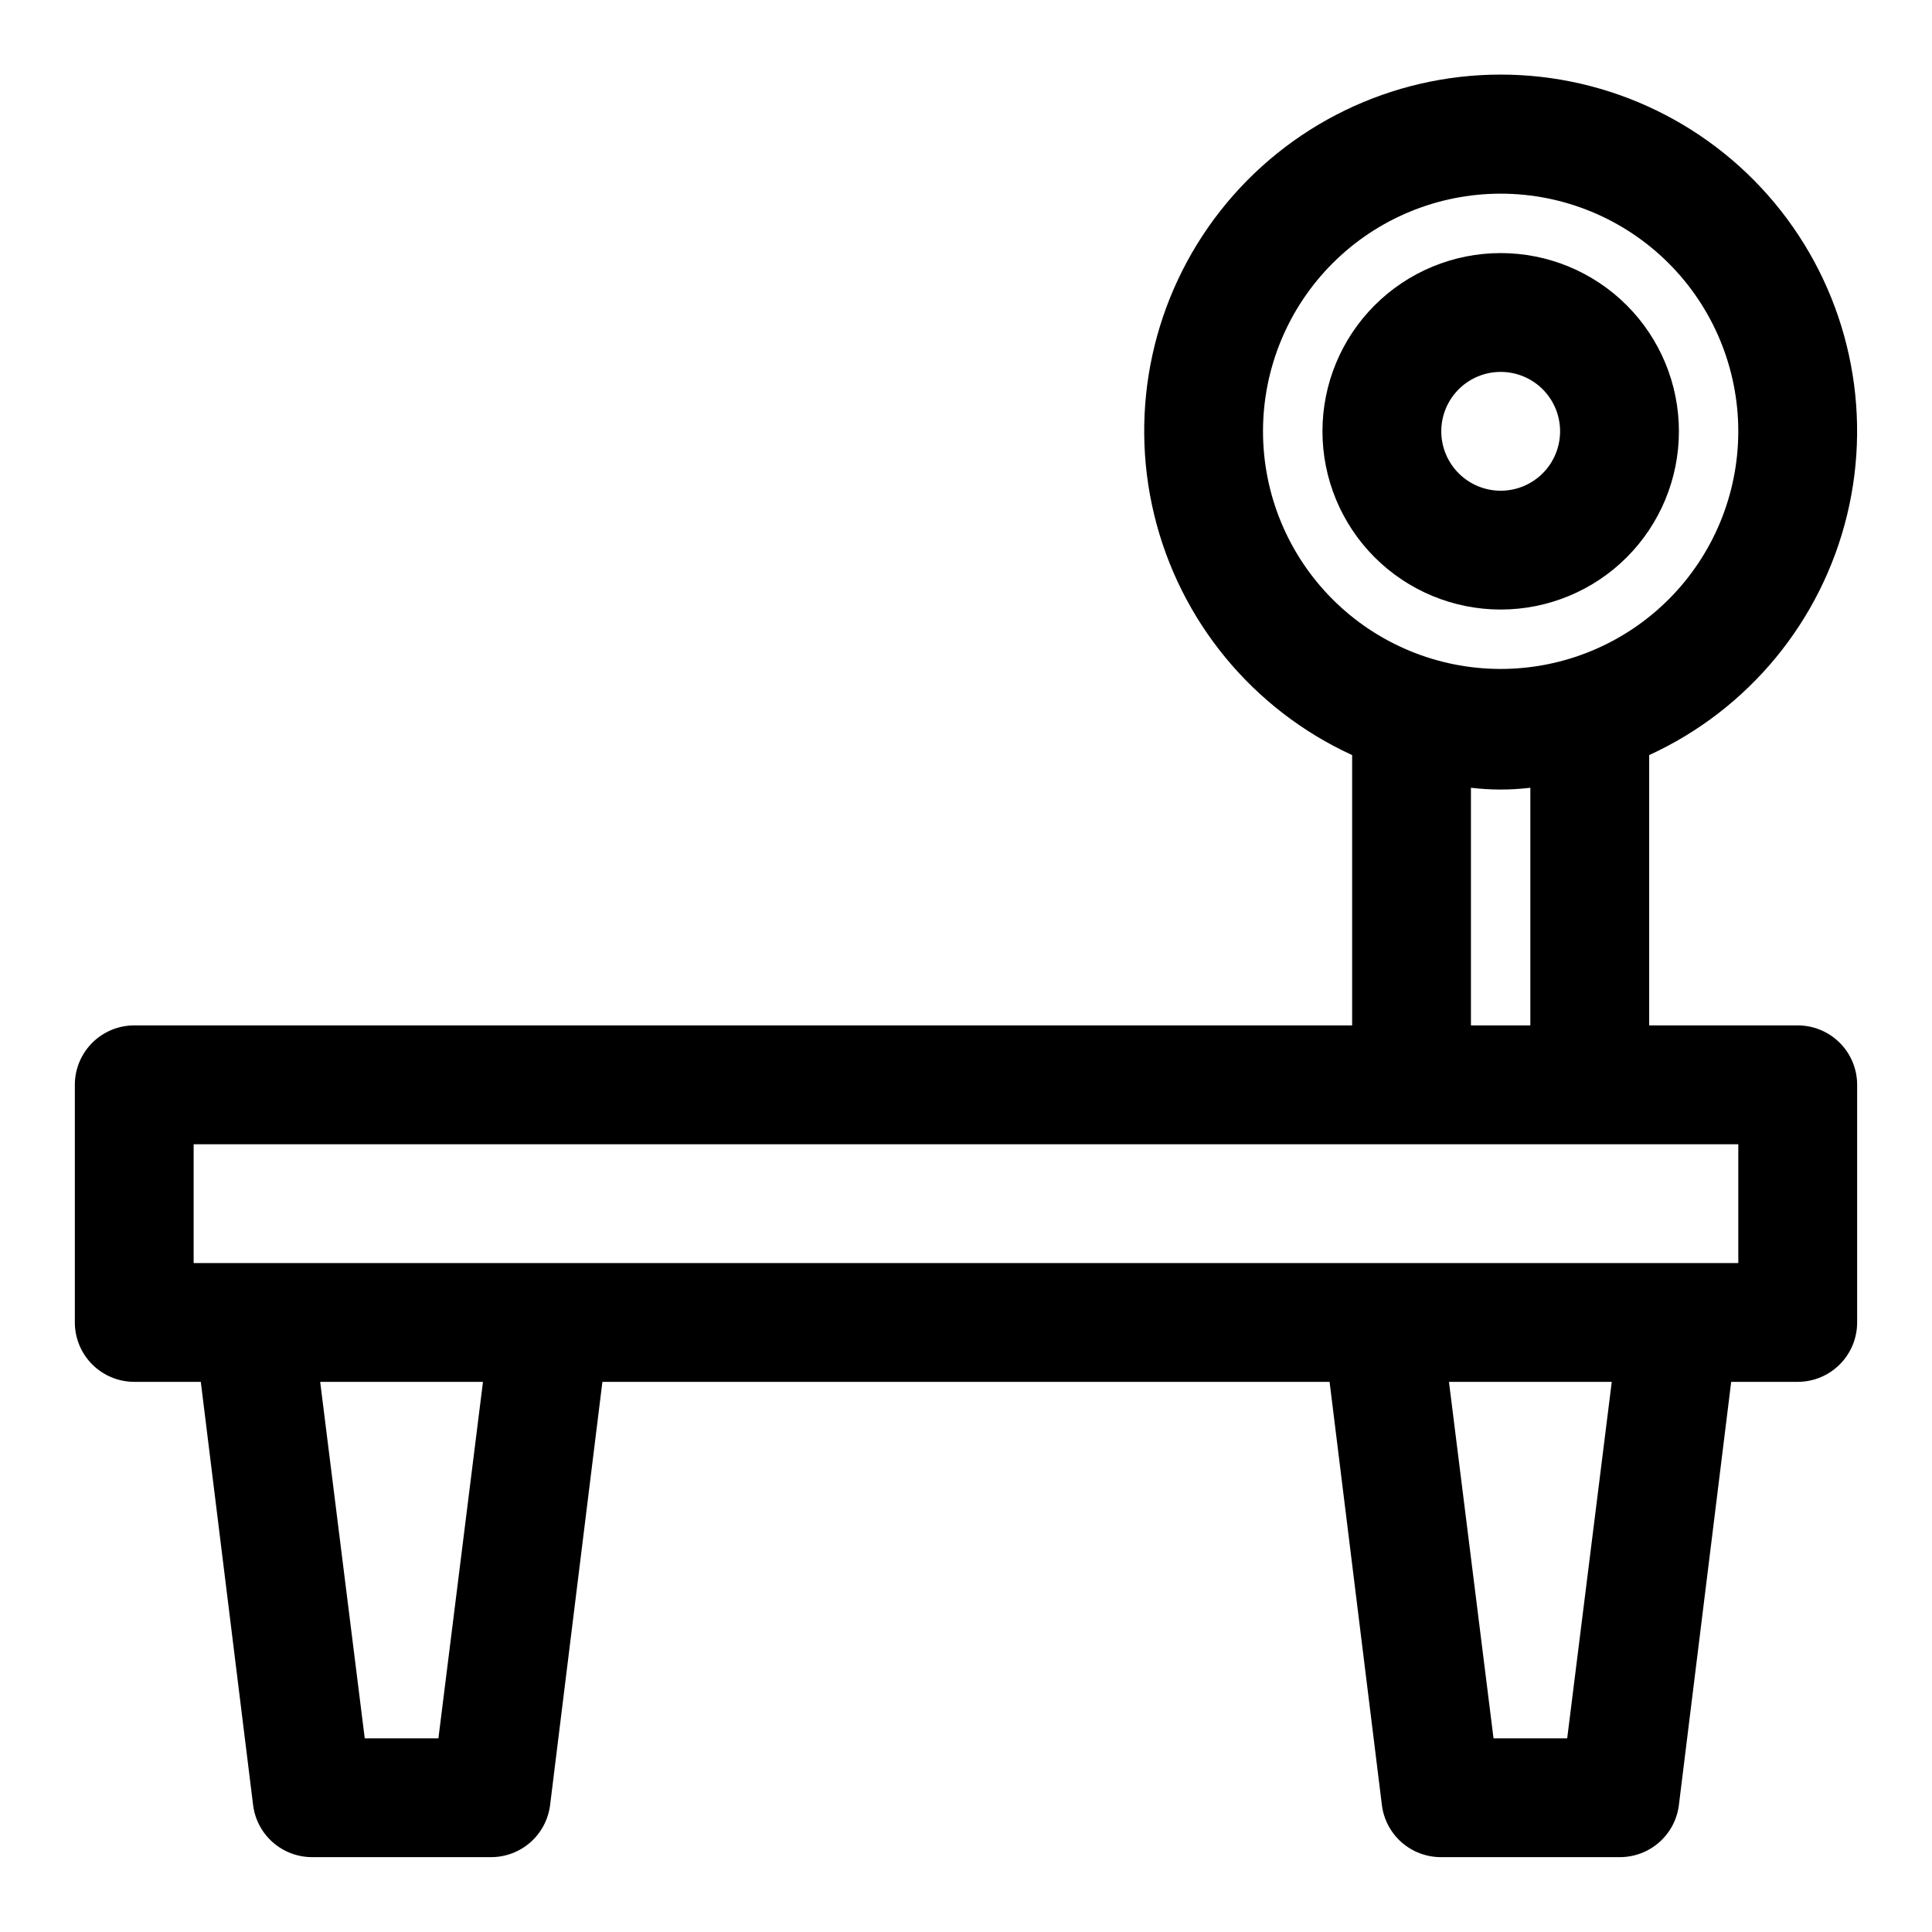
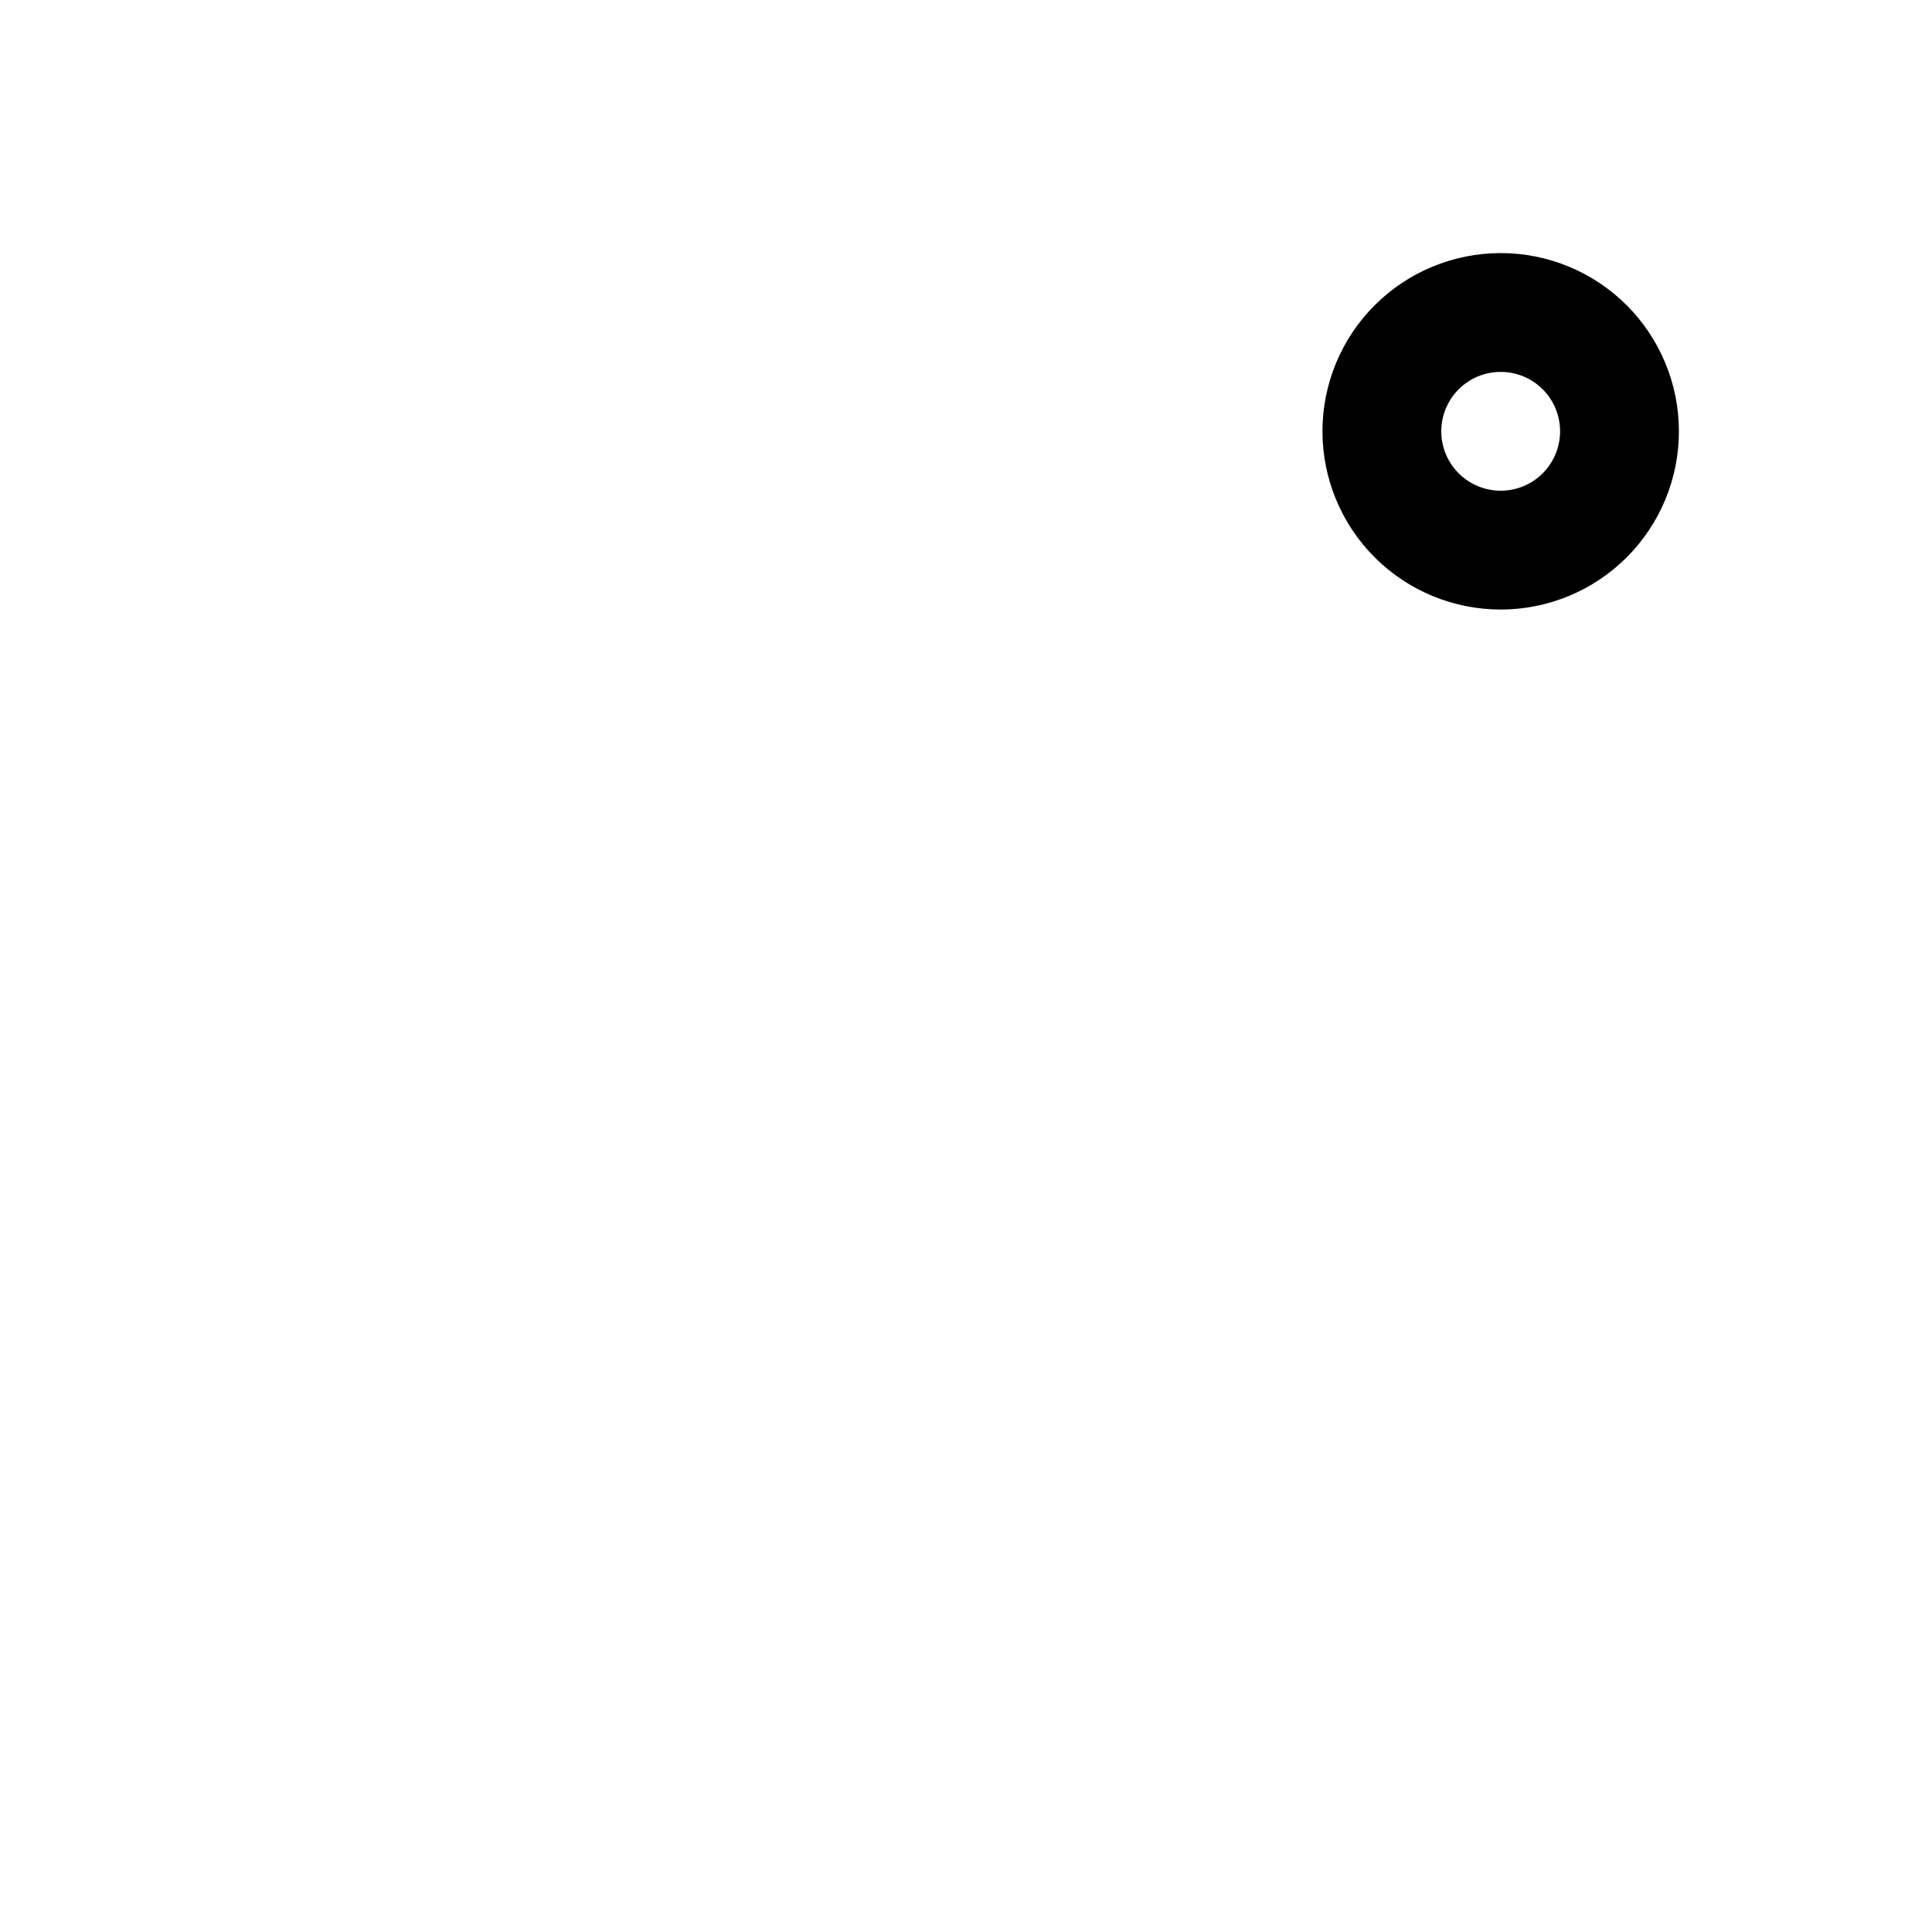
<svg xmlns="http://www.w3.org/2000/svg" fill="#000000" width="800px" height="800px" version="1.1" viewBox="144 144 512 512">
  <g>
-     <path d="m620.41 415.74h-39.359v-71.637c26.324-12.062 45.66-35.539 52.461-63.684 6.801-28.148 0.316-57.863-17.594-80.617-17.91-22.754-45.27-36.035-74.227-36.035-28.957 0-56.316 13.281-74.227 36.035-17.91 22.754-24.398 52.469-17.594 80.617 6.801 28.145 26.137 51.621 52.461 63.684v71.637h-322.75c-4.176 0-8.18 1.66-11.133 4.613-2.953 2.949-4.613 6.957-4.613 11.133v62.977-0.004c0 4.176 1.66 8.184 4.613 11.133 2.953 2.953 6.957 4.613 11.133 4.613h17.633l13.855 112.1c0.465 3.84 2.324 7.375 5.231 9.93 2.902 2.555 6.644 3.953 10.512 3.926h47.234c3.867 0.027 7.609-1.371 10.516-3.926 2.902-2.555 4.762-6.09 5.227-9.93l13.855-112.1h192.71l13.855 112.1c0.465 3.84 2.324 7.375 5.231 9.93 2.902 2.555 6.644 3.953 10.512 3.926h47.234c3.867 0.027 7.609-1.371 10.516-3.926 2.902-2.555 4.766-6.09 5.227-9.93l13.855-112.1h17.633c4.176 0 8.18-1.66 11.133-4.613 2.953-2.949 4.613-6.957 4.613-11.133v-62.973c0-4.176-1.66-8.184-4.613-11.133-2.953-2.953-6.957-4.613-11.133-4.613zm-141.7-157.44c0-16.699 6.637-32.719 18.445-44.531 11.809-11.809 27.828-18.445 44.531-18.445 16.703 0 32.719 6.637 44.531 18.445 11.809 11.812 18.445 27.832 18.445 44.531 0 16.703-6.637 32.723-18.445 44.531-11.812 11.812-27.828 18.445-44.531 18.445-16.703 0-32.723-6.633-44.531-18.445-11.809-11.809-18.445-27.828-18.445-44.531zm55.105 94.465c5.227 0.629 10.512 0.629 15.742 0v62.977h-15.742zm-273.63 251.91h-19.523l-11.809-94.465h43.141zm299.14 0h-19.523l-11.809-94.465h43.141zm45.344-125.95h-409.35v-31.488h409.35z" />
    <path d="m588.93 258.3c0-12.527-4.977-24.539-13.832-33.398-8.859-8.855-20.871-13.832-33.398-13.832-12.527 0-24.539 4.977-33.398 13.832-8.859 8.859-13.836 20.871-13.836 33.398 0 12.527 4.977 24.543 13.836 33.398 8.859 8.859 20.871 13.836 33.398 13.836 12.527 0 24.539-4.977 33.398-13.836 8.855-8.855 13.832-20.871 13.832-33.398zm-62.977 0c0-4.176 1.66-8.18 4.613-11.133s6.957-4.609 11.133-4.609c4.176 0 8.18 1.656 11.133 4.609s4.609 6.957 4.609 11.133-1.656 8.18-4.609 11.133-6.957 4.613-11.133 4.613c-4.176 0-8.18-1.66-11.133-4.613s-4.613-6.957-4.613-11.133z" />
  </g>
</svg>